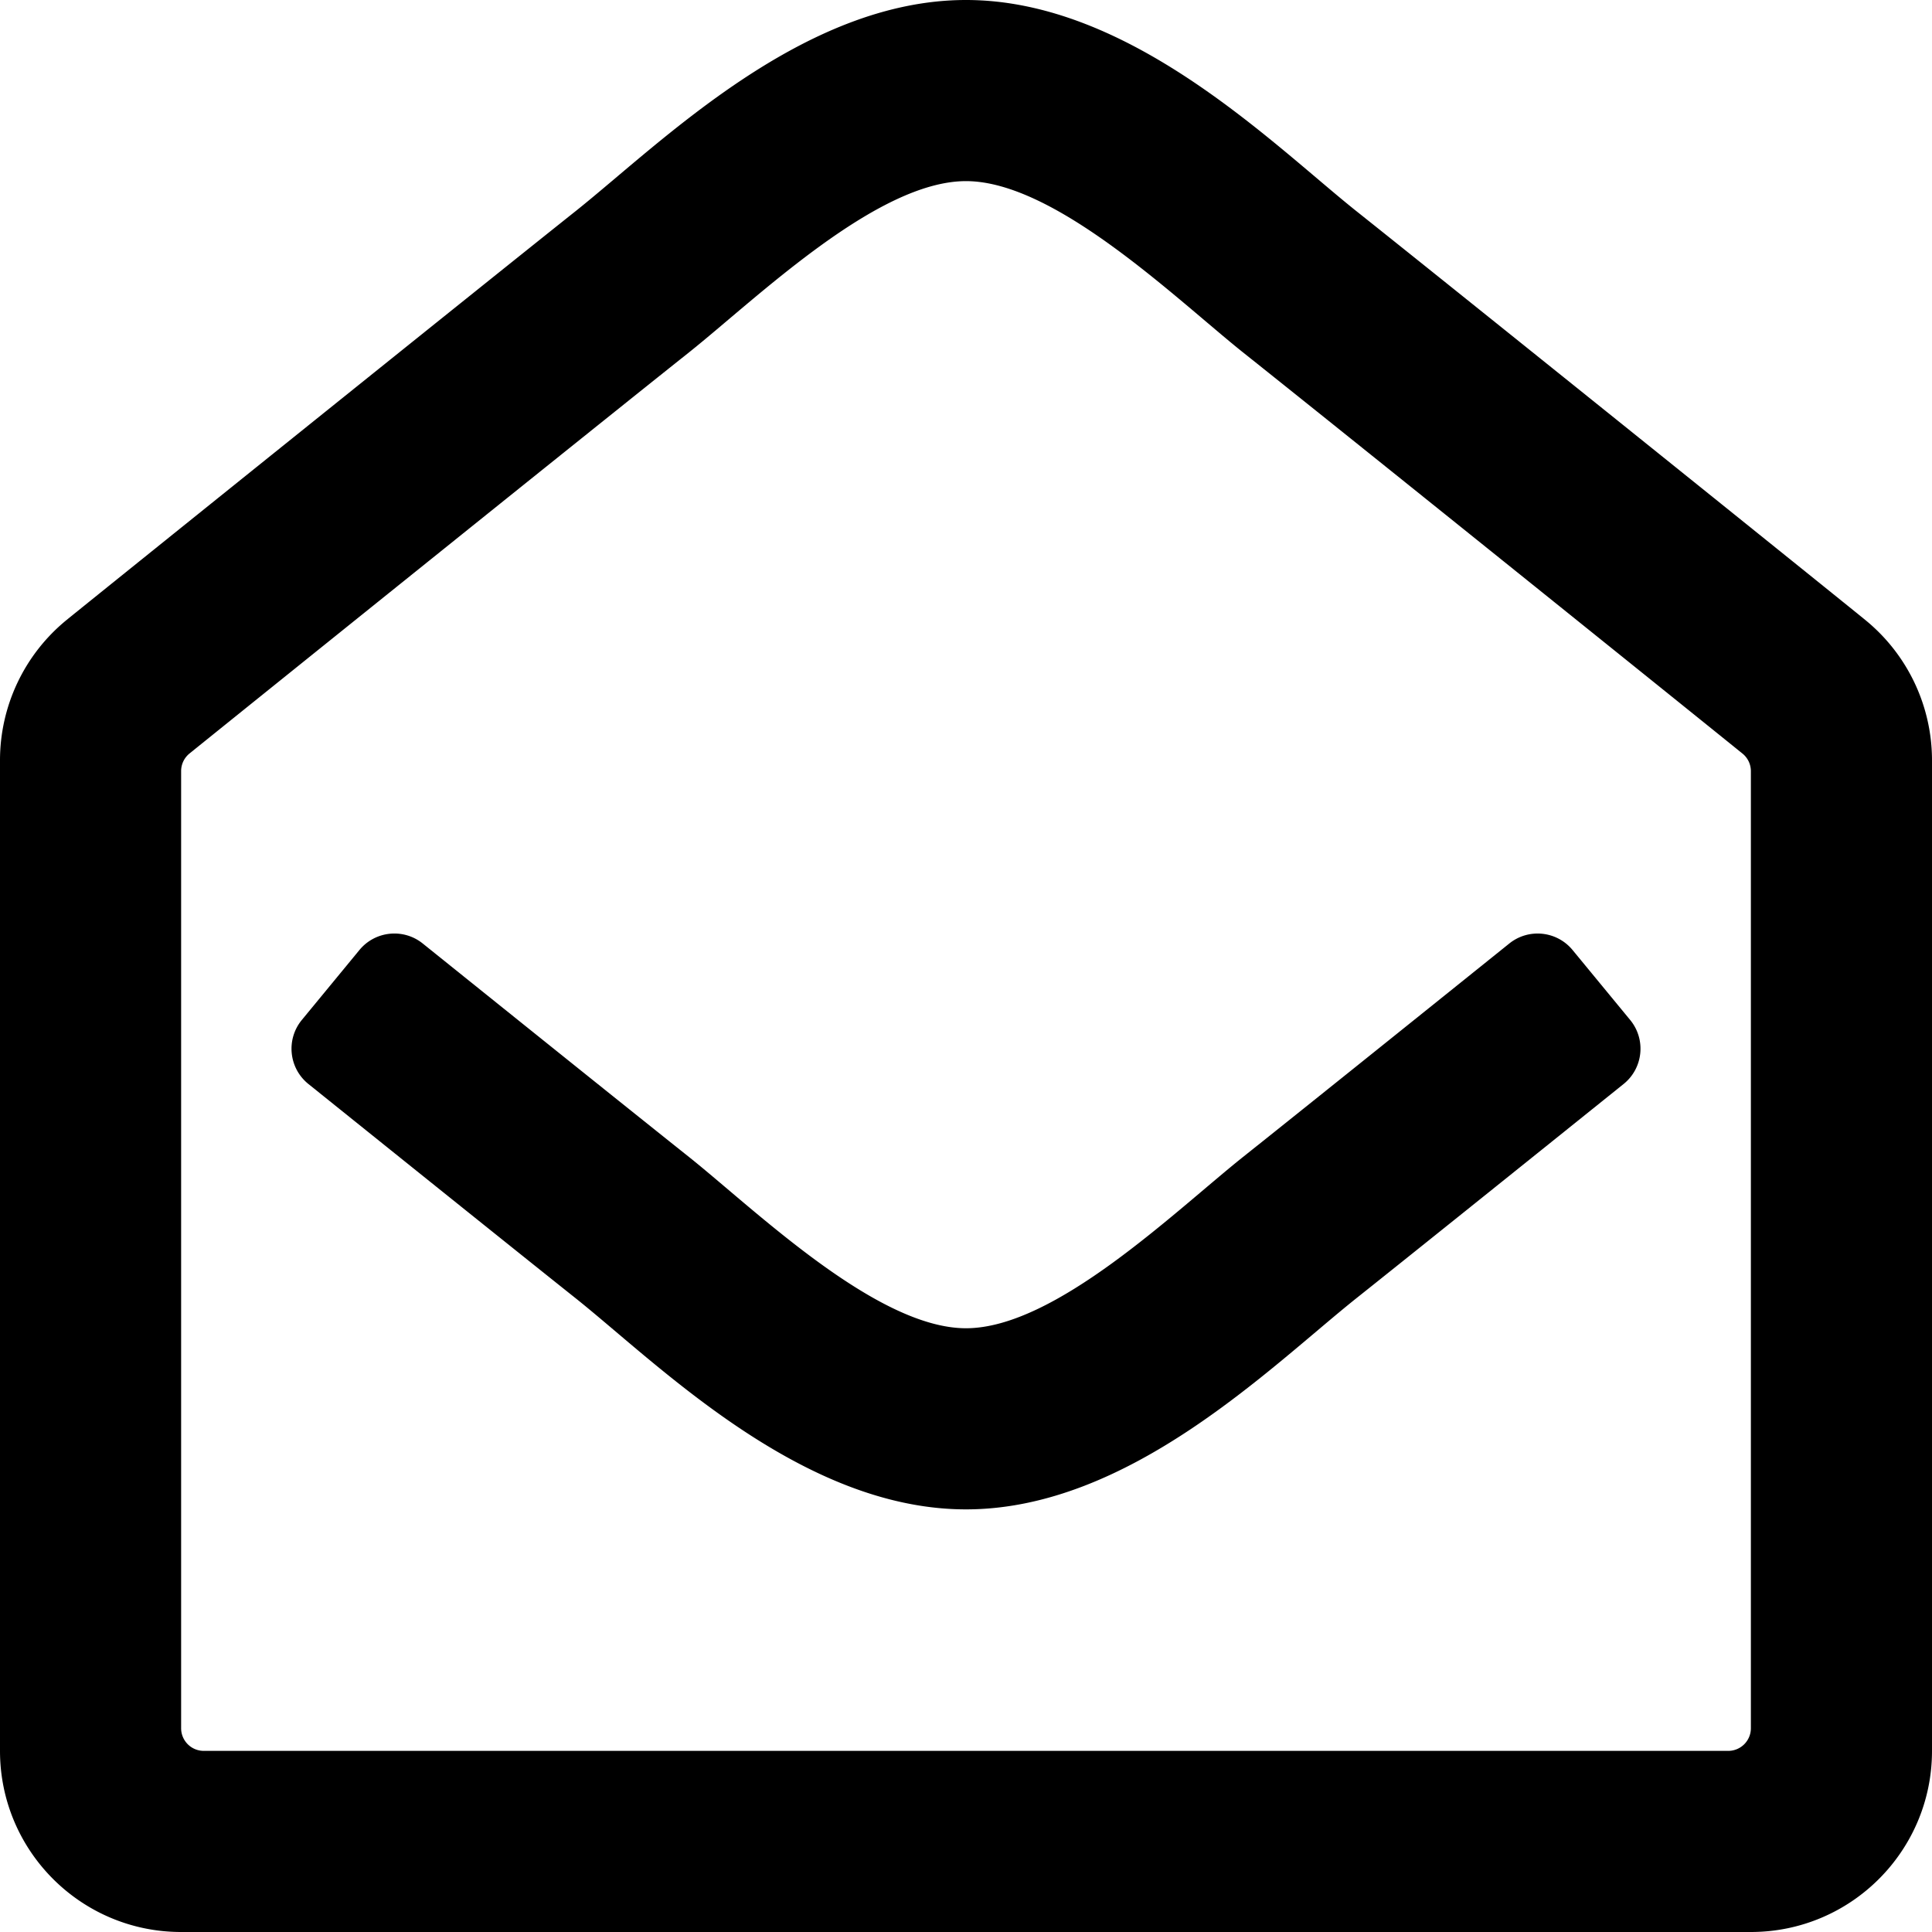
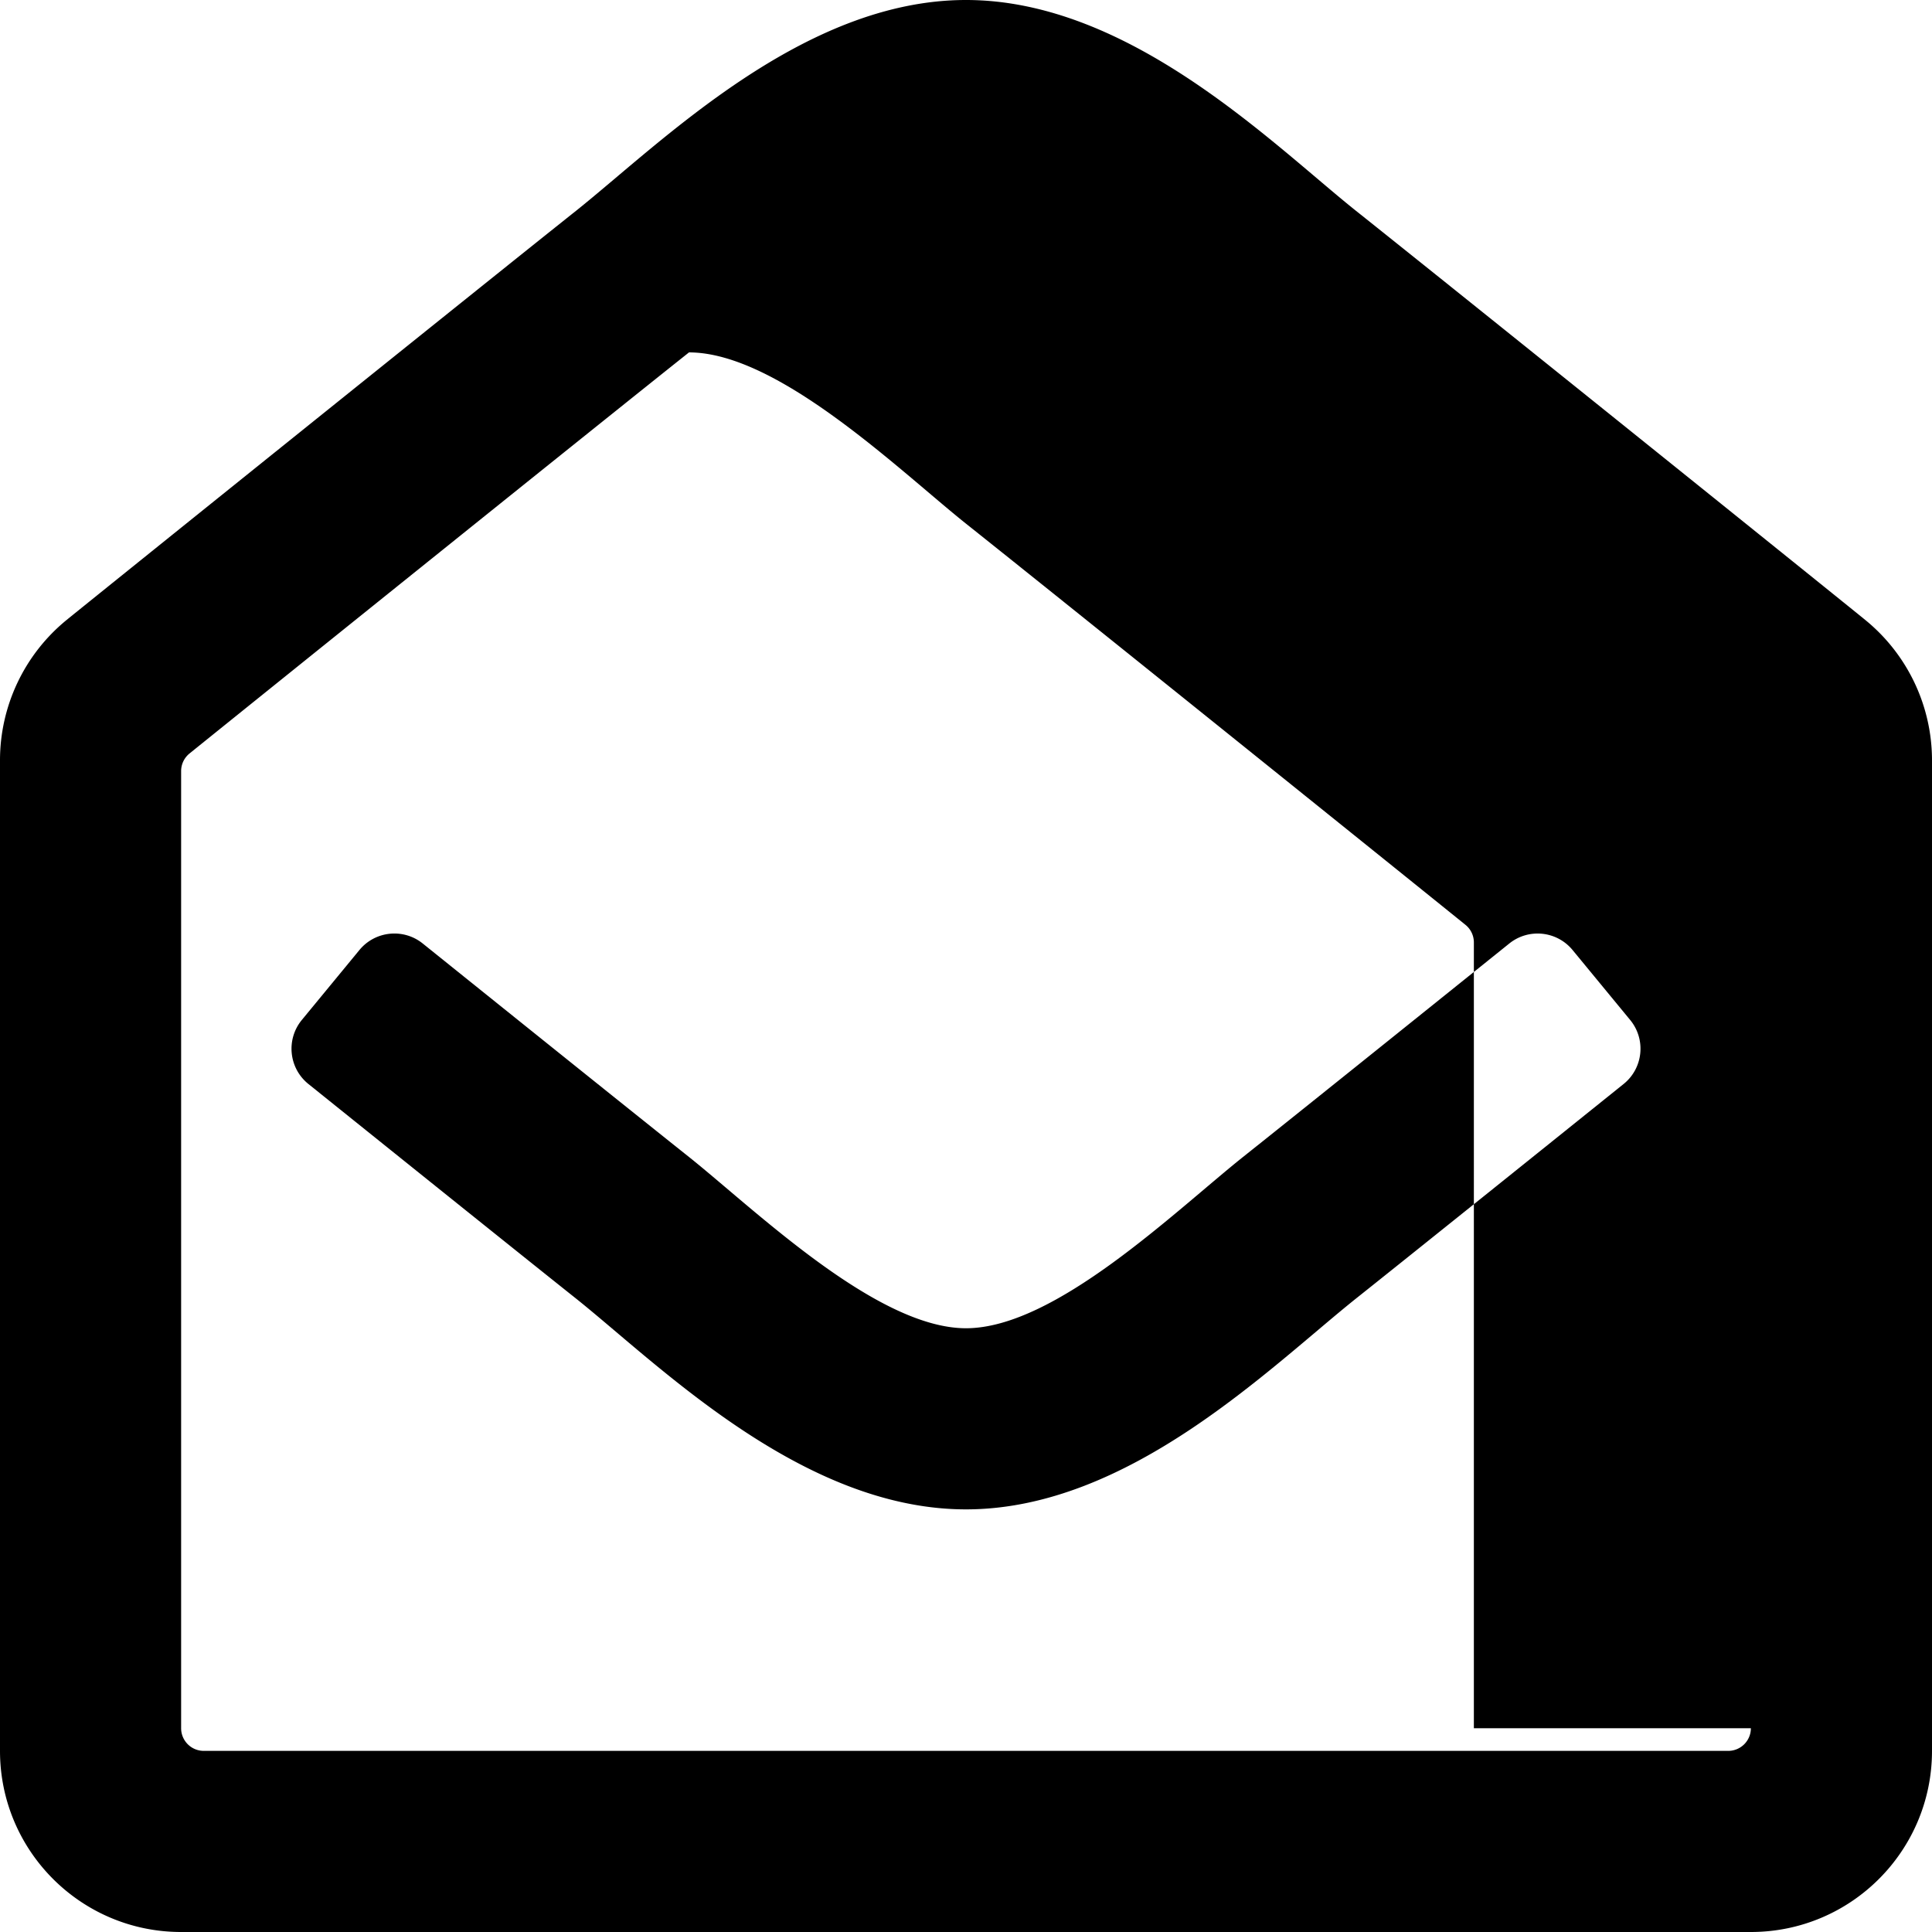
<svg xmlns="http://www.w3.org/2000/svg" t="1687847961349" class="icon" viewBox="0 0 1024 1024" version="1.1" p-id="3907" width="200" height="200">
-   <path d="M989.172 329.032c-9.394-7.766-223.446-179.9-270.502-217.314C674.462 76.382 598.874 0 512 0c-86.41 0-161.272 75.434-206.67 111.718-48.926 38.9-262.14 210.39-270.3 217.098A96.008 96.008 0 0 0 0 402.97V928c0 53.02 42.98 96 96 96h832c53.02 0 96-42.98 96-96V403.018a96 96 0 0 0-34.828-73.986zM928 916a12 12 0 0 1-12 12H108a12 12 0 0 1-12-12V408.694c0-3.626 1.632-7.052 4.452-9.33 31.74-25.628 217.586-175.108 264.728-212.586C401.51 157.76 464.796 96 512 96c47.386 0 111.714 62.738 146.82 90.778 47.146 37.482 233.006 186.986 264.732 212.632a11.98 11.98 0 0 1 4.448 9.326V916z m-63.982-375.408c8.498 10.318 6.93 25.59-3.49 33.962-57.95 46.566-118.548 95.194-141.858 113.726C673.272 724.566 598.41 800 512 800c-86.904 0-162.574-76.474-206.67-111.72-22.558-17.934-83.488-66.826-141.854-113.73-10.42-8.374-11.986-23.644-3.49-33.962l30.516-37.056c8.356-10.146 23.314-11.686 33.558-3.452 57.236 46.002 117.132 94.07 141.12 113.142C400.286 641.262 464.614 704 512 704c47.204 0 110.492-61.76 146.82-90.778 23.988-19.07 83.888-67.14 141.126-113.136 10.244-8.232 25.202-6.692 33.556 3.454l30.516 37.052z" p-id="3908" />
+   <path d="M989.172 329.032c-9.394-7.766-223.446-179.9-270.502-217.314C674.462 76.382 598.874 0 512 0c-86.41 0-161.272 75.434-206.67 111.718-48.926 38.9-262.14 210.39-270.3 217.098A96.008 96.008 0 0 0 0 402.97V928c0 53.02 42.98 96 96 96h832c53.02 0 96-42.98 96-96V403.018a96 96 0 0 0-34.828-73.986zM928 916a12 12 0 0 1-12 12H108a12 12 0 0 1-12-12V408.694c0-3.626 1.632-7.052 4.452-9.33 31.74-25.628 217.586-175.108 264.728-212.586c47.386 0 111.714 62.738 146.82 90.778 47.146 37.482 233.006 186.986 264.732 212.632a11.98 11.98 0 0 1 4.448 9.326V916z m-63.982-375.408c8.498 10.318 6.93 25.59-3.49 33.962-57.95 46.566-118.548 95.194-141.858 113.726C673.272 724.566 598.41 800 512 800c-86.904 0-162.574-76.474-206.67-111.72-22.558-17.934-83.488-66.826-141.854-113.73-10.42-8.374-11.986-23.644-3.49-33.962l30.516-37.056c8.356-10.146 23.314-11.686 33.558-3.452 57.236 46.002 117.132 94.07 141.12 113.142C400.286 641.262 464.614 704 512 704c47.204 0 110.492-61.76 146.82-90.778 23.988-19.07 83.888-67.14 141.126-113.136 10.244-8.232 25.202-6.692 33.556 3.454l30.516 37.052z" p-id="3908" />
</svg>